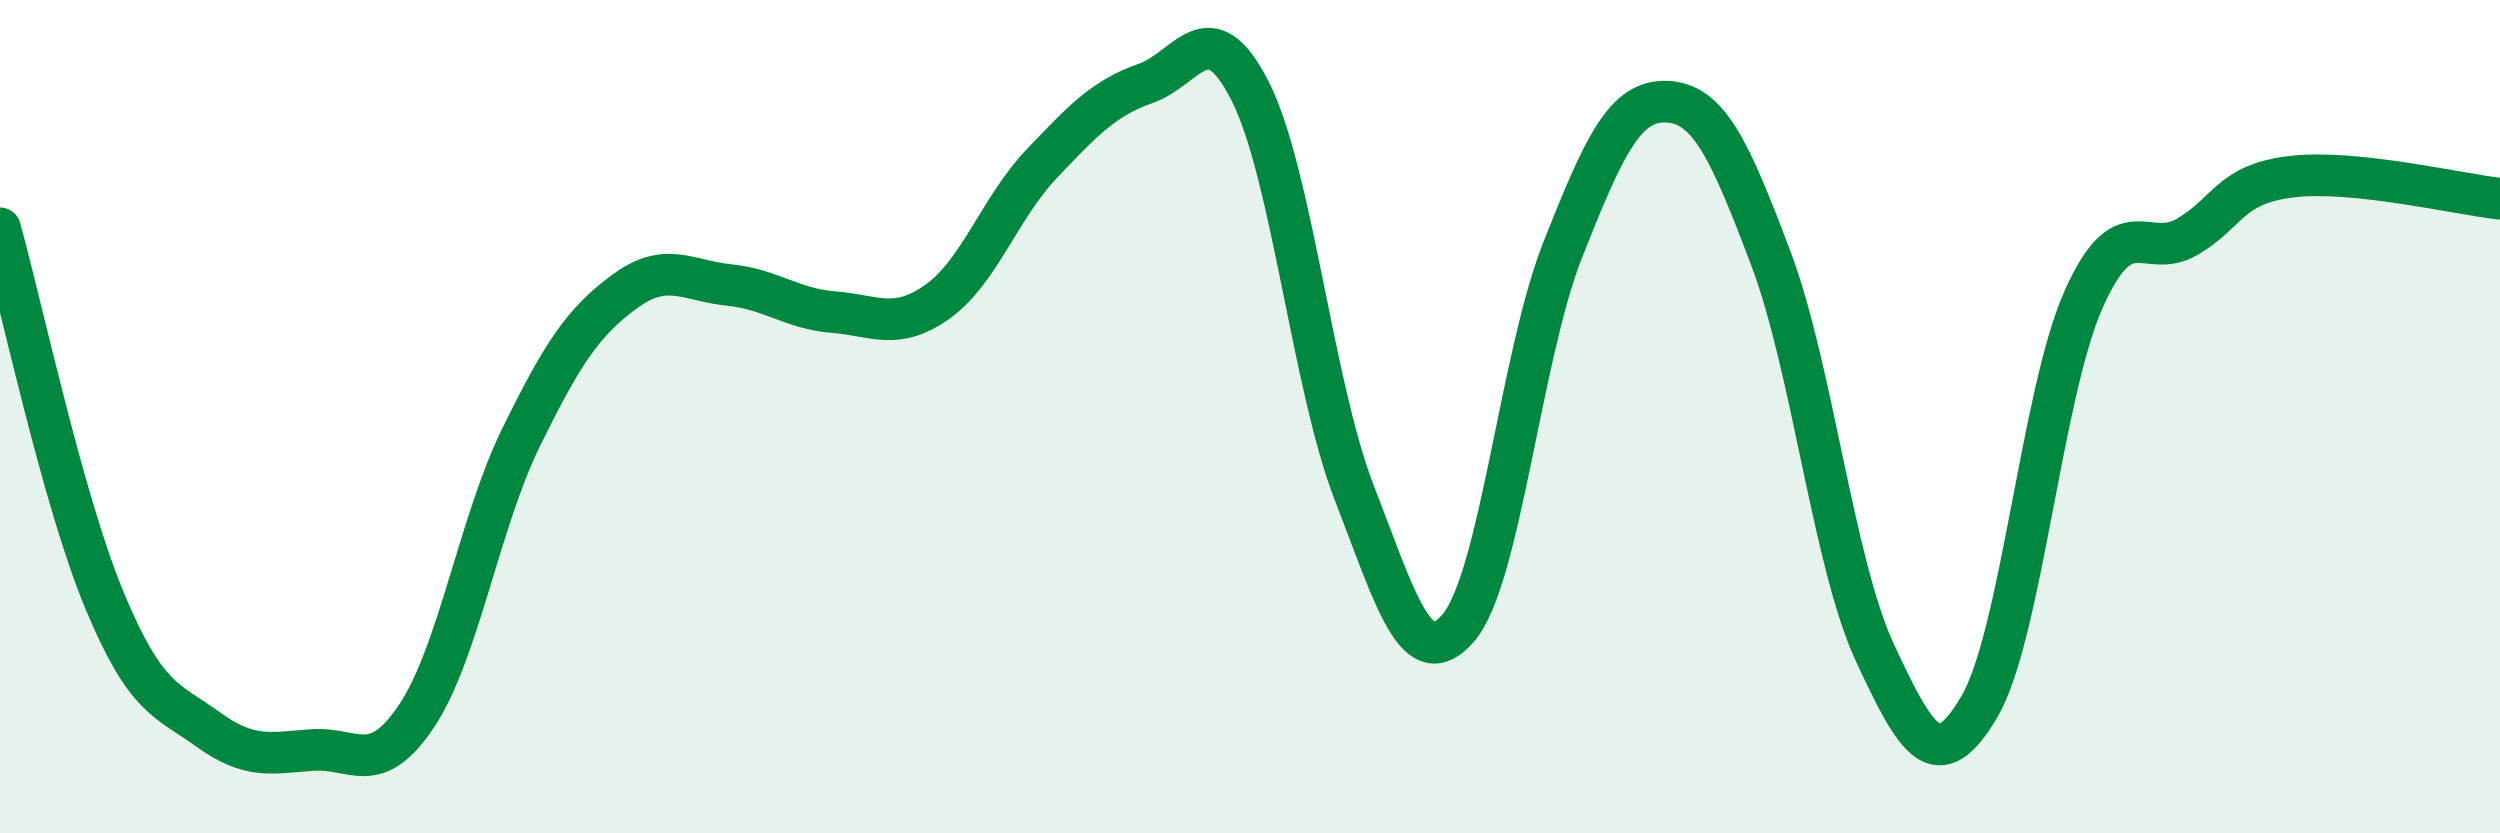
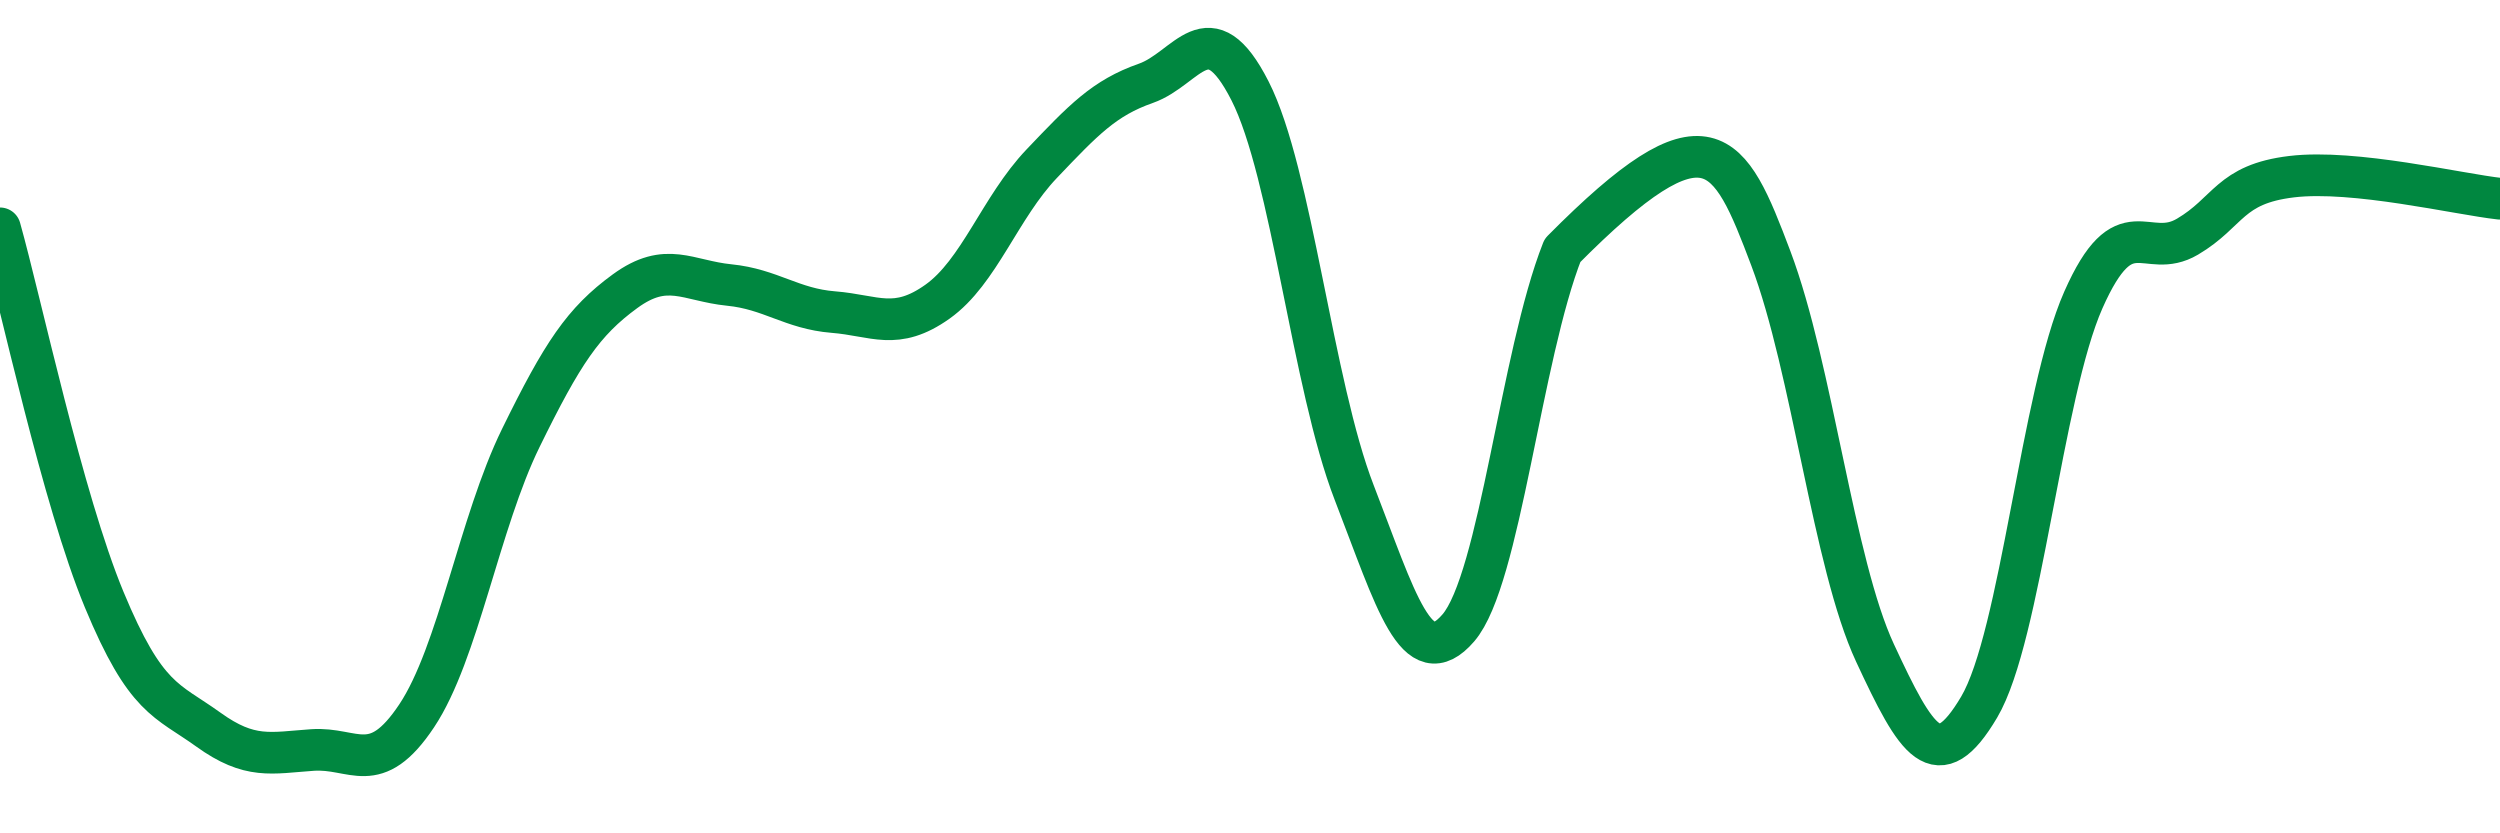
<svg xmlns="http://www.w3.org/2000/svg" width="60" height="20" viewBox="0 0 60 20">
-   <path d="M 0,5.48 C 0.5,7.26 1.5,11.98 2.5,14.39 C 3.5,16.8 4,16.79 5,17.51 C 6,18.23 6.5,18.07 7.5,18 C 8.5,17.93 9,18.68 10,17.18 C 11,15.68 11.5,12.55 12.5,10.51 C 13.5,8.47 14,7.72 15,6.99 C 16,6.26 16.5,6.74 17.5,6.84 C 18.5,6.94 19,7.41 20,7.49 C 21,7.57 21.5,7.95 22.5,7.24 C 23.5,6.53 24,4.98 25,3.93 C 26,2.88 26.5,2.35 27.5,2 C 28.5,1.65 29,0.22 30,2.18 C 31,4.14 31.5,9.24 32.5,11.82 C 33.5,14.4 34,16.23 35,15.07 C 36,13.91 36.5,8.54 37.5,6.01 C 38.5,3.48 39,2.4 40,2.44 C 41,2.48 41.5,3.55 42.5,6.2 C 43.5,8.85 44,13.52 45,15.67 C 46,17.82 46.5,18.66 47.5,16.97 C 48.5,15.28 49,9.46 50,7.2 C 51,4.94 51.5,6.27 52.5,5.68 C 53.5,5.09 53.5,4.42 55,4.24 C 56.5,4.06 59,4.66 60,4.77L60 20L0 20Z" fill="#008740" opacity="0.1" stroke-linecap="round" stroke-linejoin="round" />
-   <path d="M 0,5.48 C 0.5,7.26 1.5,11.98 2.5,14.39 C 3.5,16.8 4,16.79 5,17.51 C 6,18.23 6.5,18.07 7.5,18 C 8.5,17.93 9,18.68 10,17.18 C 11,15.68 11.5,12.55 12.5,10.51 C 13.5,8.47 14,7.72 15,6.99 C 16,6.26 16.5,6.74 17.5,6.84 C 18.5,6.94 19,7.41 20,7.49 C 21,7.57 21.5,7.95 22.5,7.24 C 23.5,6.53 24,4.98 25,3.93 C 26,2.88 26.5,2.35 27.5,2 C 28.5,1.65 29,0.22 30,2.18 C 31,4.14 31.5,9.24 32.5,11.82 C 33.5,14.4 34,16.23 35,15.07 C 36,13.91 36.5,8.54 37.5,6.01 C 38.5,3.48 39,2.4 40,2.44 C 41,2.48 41.5,3.55 42.5,6.2 C 43.5,8.85 44,13.52 45,15.67 C 46,17.82 46.5,18.66 47.5,16.97 C 48.5,15.28 49,9.46 50,7.2 C 51,4.94 51.5,6.27 52.5,5.68 C 53.5,5.09 53.5,4.42 55,4.24 C 56.5,4.06 59,4.66 60,4.77" stroke="#008740" stroke-width="1" fill="none" stroke-linecap="round" stroke-linejoin="round" />
+   <path d="M 0,5.48 C 0.5,7.26 1.5,11.98 2.5,14.39 C 3.5,16.8 4,16.79 5,17.51 C 6,18.23 6.5,18.07 7.5,18 C 8.5,17.93 9,18.68 10,17.18 C 11,15.68 11.5,12.55 12.5,10.51 C 13.5,8.47 14,7.72 15,6.99 C 16,6.26 16.5,6.74 17.5,6.84 C 18.5,6.94 19,7.41 20,7.49 C 21,7.57 21.5,7.95 22.5,7.24 C 23.5,6.53 24,4.98 25,3.93 C 26,2.88 26.5,2.35 27.5,2 C 28.5,1.65 29,0.22 30,2.18 C 31,4.14 31.5,9.24 32.5,11.82 C 33.5,14.4 34,16.23 35,15.07 C 36,13.91 36.5,8.54 37.5,6.01 C 41,2.48 41.5,3.55 42.5,6.2 C 43.5,8.85 44,13.52 45,15.67 C 46,17.82 46.5,18.66 47.5,16.97 C 48.5,15.28 49,9.46 50,7.2 C 51,4.94 51.5,6.27 52.5,5.68 C 53.5,5.09 53.5,4.42 55,4.24 C 56.5,4.06 59,4.66 60,4.77" stroke="#008740" stroke-width="1" fill="none" stroke-linecap="round" stroke-linejoin="round" />
</svg>